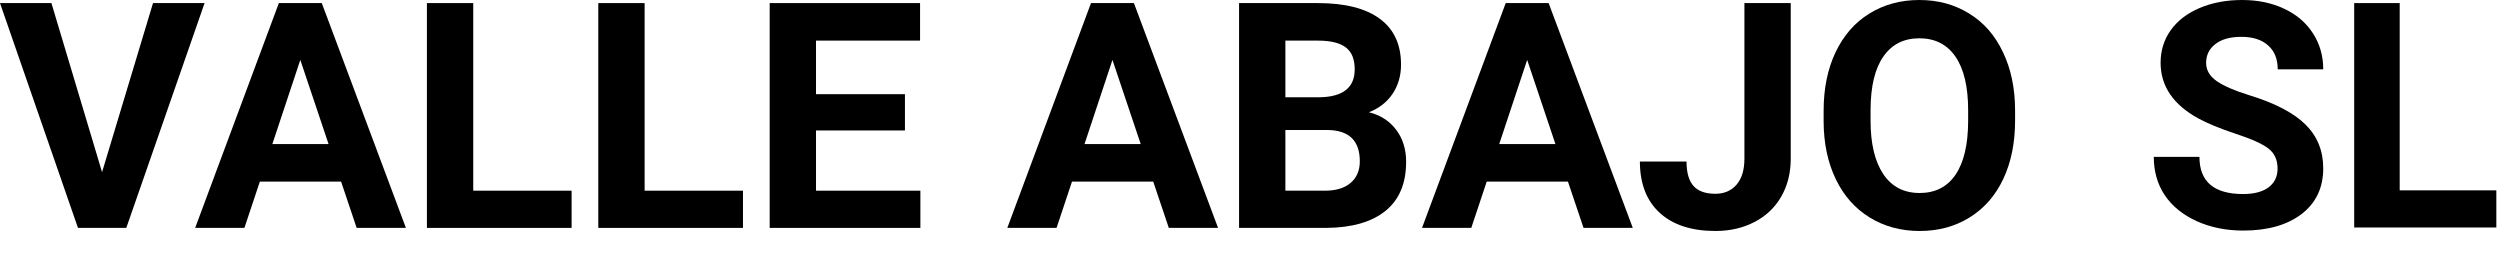
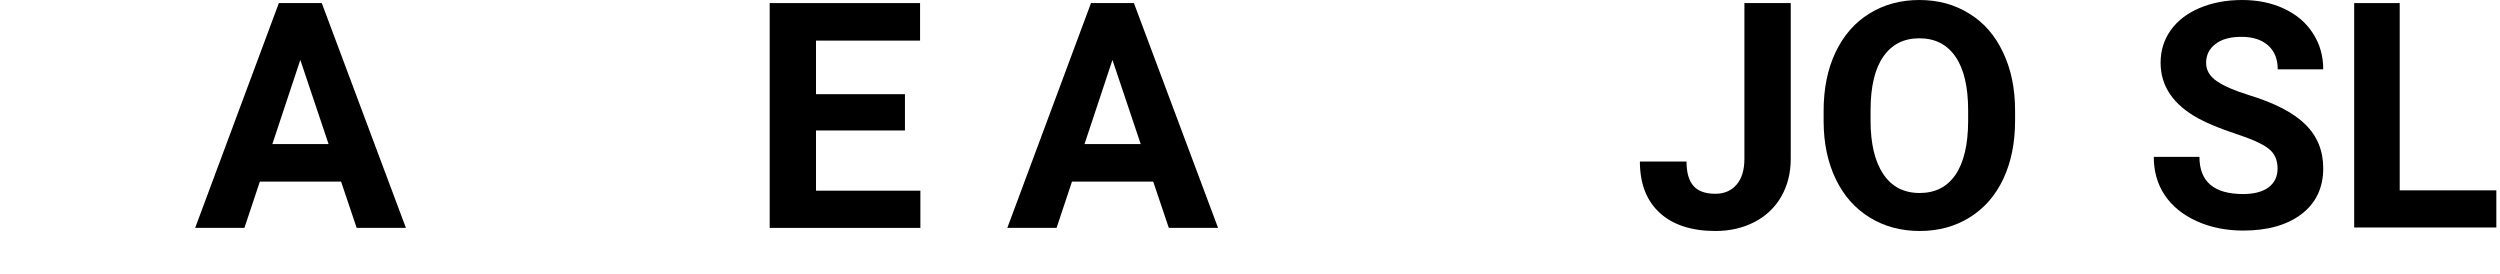
<svg xmlns="http://www.w3.org/2000/svg" width="556" height="61" viewBox="0 0 556 61" fill="none">
  <path d="M506.532 37.499C506.532 35.557 505.857 34.072 504.508 33.044C503.158 31.992 500.729 30.895 497.22 29.753C493.711 28.587 490.933 27.445 488.886 26.325C483.308 23.263 480.518 19.138 480.518 13.951C480.518 11.254 481.261 8.855 482.745 6.753C484.252 4.627 486.4 2.971 489.19 1.782C492.001 0.594 495.15 0 498.637 0C502.146 0 505.273 0.651 508.017 1.954C510.761 3.234 512.887 5.05 514.394 7.404C515.923 9.758 516.688 12.431 516.688 15.425H506.566C506.566 13.14 505.857 11.369 504.44 10.112C503.023 8.832 501.033 8.192 498.468 8.192C495.994 8.192 494.071 8.729 492.699 9.803C491.327 10.854 490.64 12.248 490.64 13.985C490.64 15.608 491.439 16.967 493.036 18.064C494.656 19.161 497.029 20.189 500.155 21.149C505.914 22.909 510.109 25.091 512.741 27.696C515.372 30.301 516.688 33.546 516.688 37.431C516.688 41.75 515.08 45.143 511.863 47.611C508.647 50.056 504.317 51.279 498.873 51.279C495.094 51.279 491.653 50.582 488.549 49.188C485.444 47.771 483.071 45.84 481.429 43.395C479.81 40.95 479 38.117 479 34.894H489.156C489.156 40.402 492.395 43.155 498.873 43.155C501.28 43.155 503.158 42.664 504.508 41.681C505.857 40.676 506.532 39.282 506.532 37.499Z" fill="black" />
  <path d="M533.693 42.333H555.186V50.593H523.571V0.686H533.693V42.333Z" fill="black" />
-   <path d="M22.698 38.288L34.03 0.687H45.499L28.089 50.684H17.341L0 0.687H11.435L22.698 38.288Z" fill="black" />
  <path d="M75.854 40.382H57.792L54.358 50.684H43.404L62.016 0.687H71.562L90.276 50.684H79.322L75.854 40.382ZM60.573 32.038H73.073L66.789 13.323L60.573 32.038Z" fill="black" />
-   <path d="M105.248 42.408H127.122V50.684H94.946V0.687H105.248V42.408Z" fill="black" />
-   <path d="M143.364 42.408H165.238V50.684H133.062V0.687H143.364V42.408Z" fill="black" />
  <path d="M201.259 29.016H181.48V42.408H204.693V50.684H171.178V0.687H204.624V9.031H181.48V20.947H201.259V29.016Z" fill="black" />
  <path d="M256.475 40.382H238.413L234.979 50.684H224.025L242.637 0.687H252.183L270.898 50.684H259.944L256.475 40.382ZM241.195 32.038H253.694L247.41 13.323L241.195 32.038Z" fill="black" />
-   <path d="M275.568 50.684V0.687H293.08C299.147 0.687 303.748 1.854 306.885 4.189C310.021 6.501 311.589 9.901 311.589 14.388C311.589 16.837 310.959 19.001 309.7 20.878C308.441 22.732 306.69 24.094 304.447 24.964C307.011 25.605 309.025 26.899 310.49 28.845C311.978 30.79 312.722 33.171 312.722 35.987C312.722 40.794 311.188 44.434 308.121 46.907C305.053 49.379 300.681 50.638 295.003 50.684H275.568ZM285.869 28.913V42.408H294.694C297.121 42.408 299.01 41.836 300.36 40.691C301.734 39.524 302.421 37.921 302.421 35.884C302.421 31.305 300.051 28.982 295.312 28.913H285.869ZM285.869 21.633H293.493C298.689 21.542 301.287 19.47 301.287 15.418C301.287 13.152 300.624 11.526 299.296 10.542C297.991 9.535 295.919 9.031 293.08 9.031H285.869V21.633Z" fill="black" />
-   <path d="M348.709 40.382H330.647L327.213 50.684H316.259L334.871 0.687H344.417L363.131 50.684H352.177L348.709 40.382ZM333.428 32.038H345.928L339.644 13.323L333.428 32.038Z" fill="black" />
  <path d="M387.958 0.687H398.26V35.3C398.26 38.482 397.55 41.298 396.131 43.748C394.734 46.174 392.754 48.051 390.19 49.379C387.626 50.707 384.73 51.371 381.503 51.371C376.214 51.371 372.094 50.031 369.141 47.353C366.188 44.652 364.711 40.84 364.711 35.918H375.081C375.081 38.368 375.596 40.176 376.626 41.344C377.657 42.511 379.282 43.095 381.503 43.095C383.471 43.095 385.039 42.42 386.207 41.069C387.374 39.718 387.958 37.795 387.958 35.3V0.687Z" fill="black" />
  <path d="M448.154 26.819C448.154 31.74 447.284 36.056 445.544 39.764C443.804 43.473 441.309 46.334 438.058 48.349C434.83 50.363 431.122 51.371 426.933 51.371C422.789 51.371 419.092 50.375 415.841 48.383C412.59 46.392 410.072 43.553 408.287 39.867C406.501 36.159 405.597 31.901 405.574 27.093V24.621C405.574 19.699 406.455 15.372 408.218 11.641C410.004 7.886 412.51 5.013 415.738 3.022C418.989 1.007 422.697 0 426.864 0C431.03 0 434.727 1.007 437.955 3.022C441.206 5.013 443.713 7.886 445.475 11.641C447.261 15.372 448.154 19.688 448.154 24.587V26.819ZM437.715 24.552C437.715 19.31 436.776 15.326 434.899 12.602C433.022 9.878 430.344 8.516 426.864 8.516C423.407 8.516 420.74 9.867 418.863 12.568C416.986 15.246 416.036 19.184 416.013 24.381V26.819C416.013 31.924 416.951 35.884 418.829 38.7C420.706 41.515 423.407 42.923 426.933 42.923C430.389 42.923 433.045 41.573 434.899 38.871C436.753 36.147 437.692 32.187 437.715 26.99V24.552Z" fill="black" />
</svg>